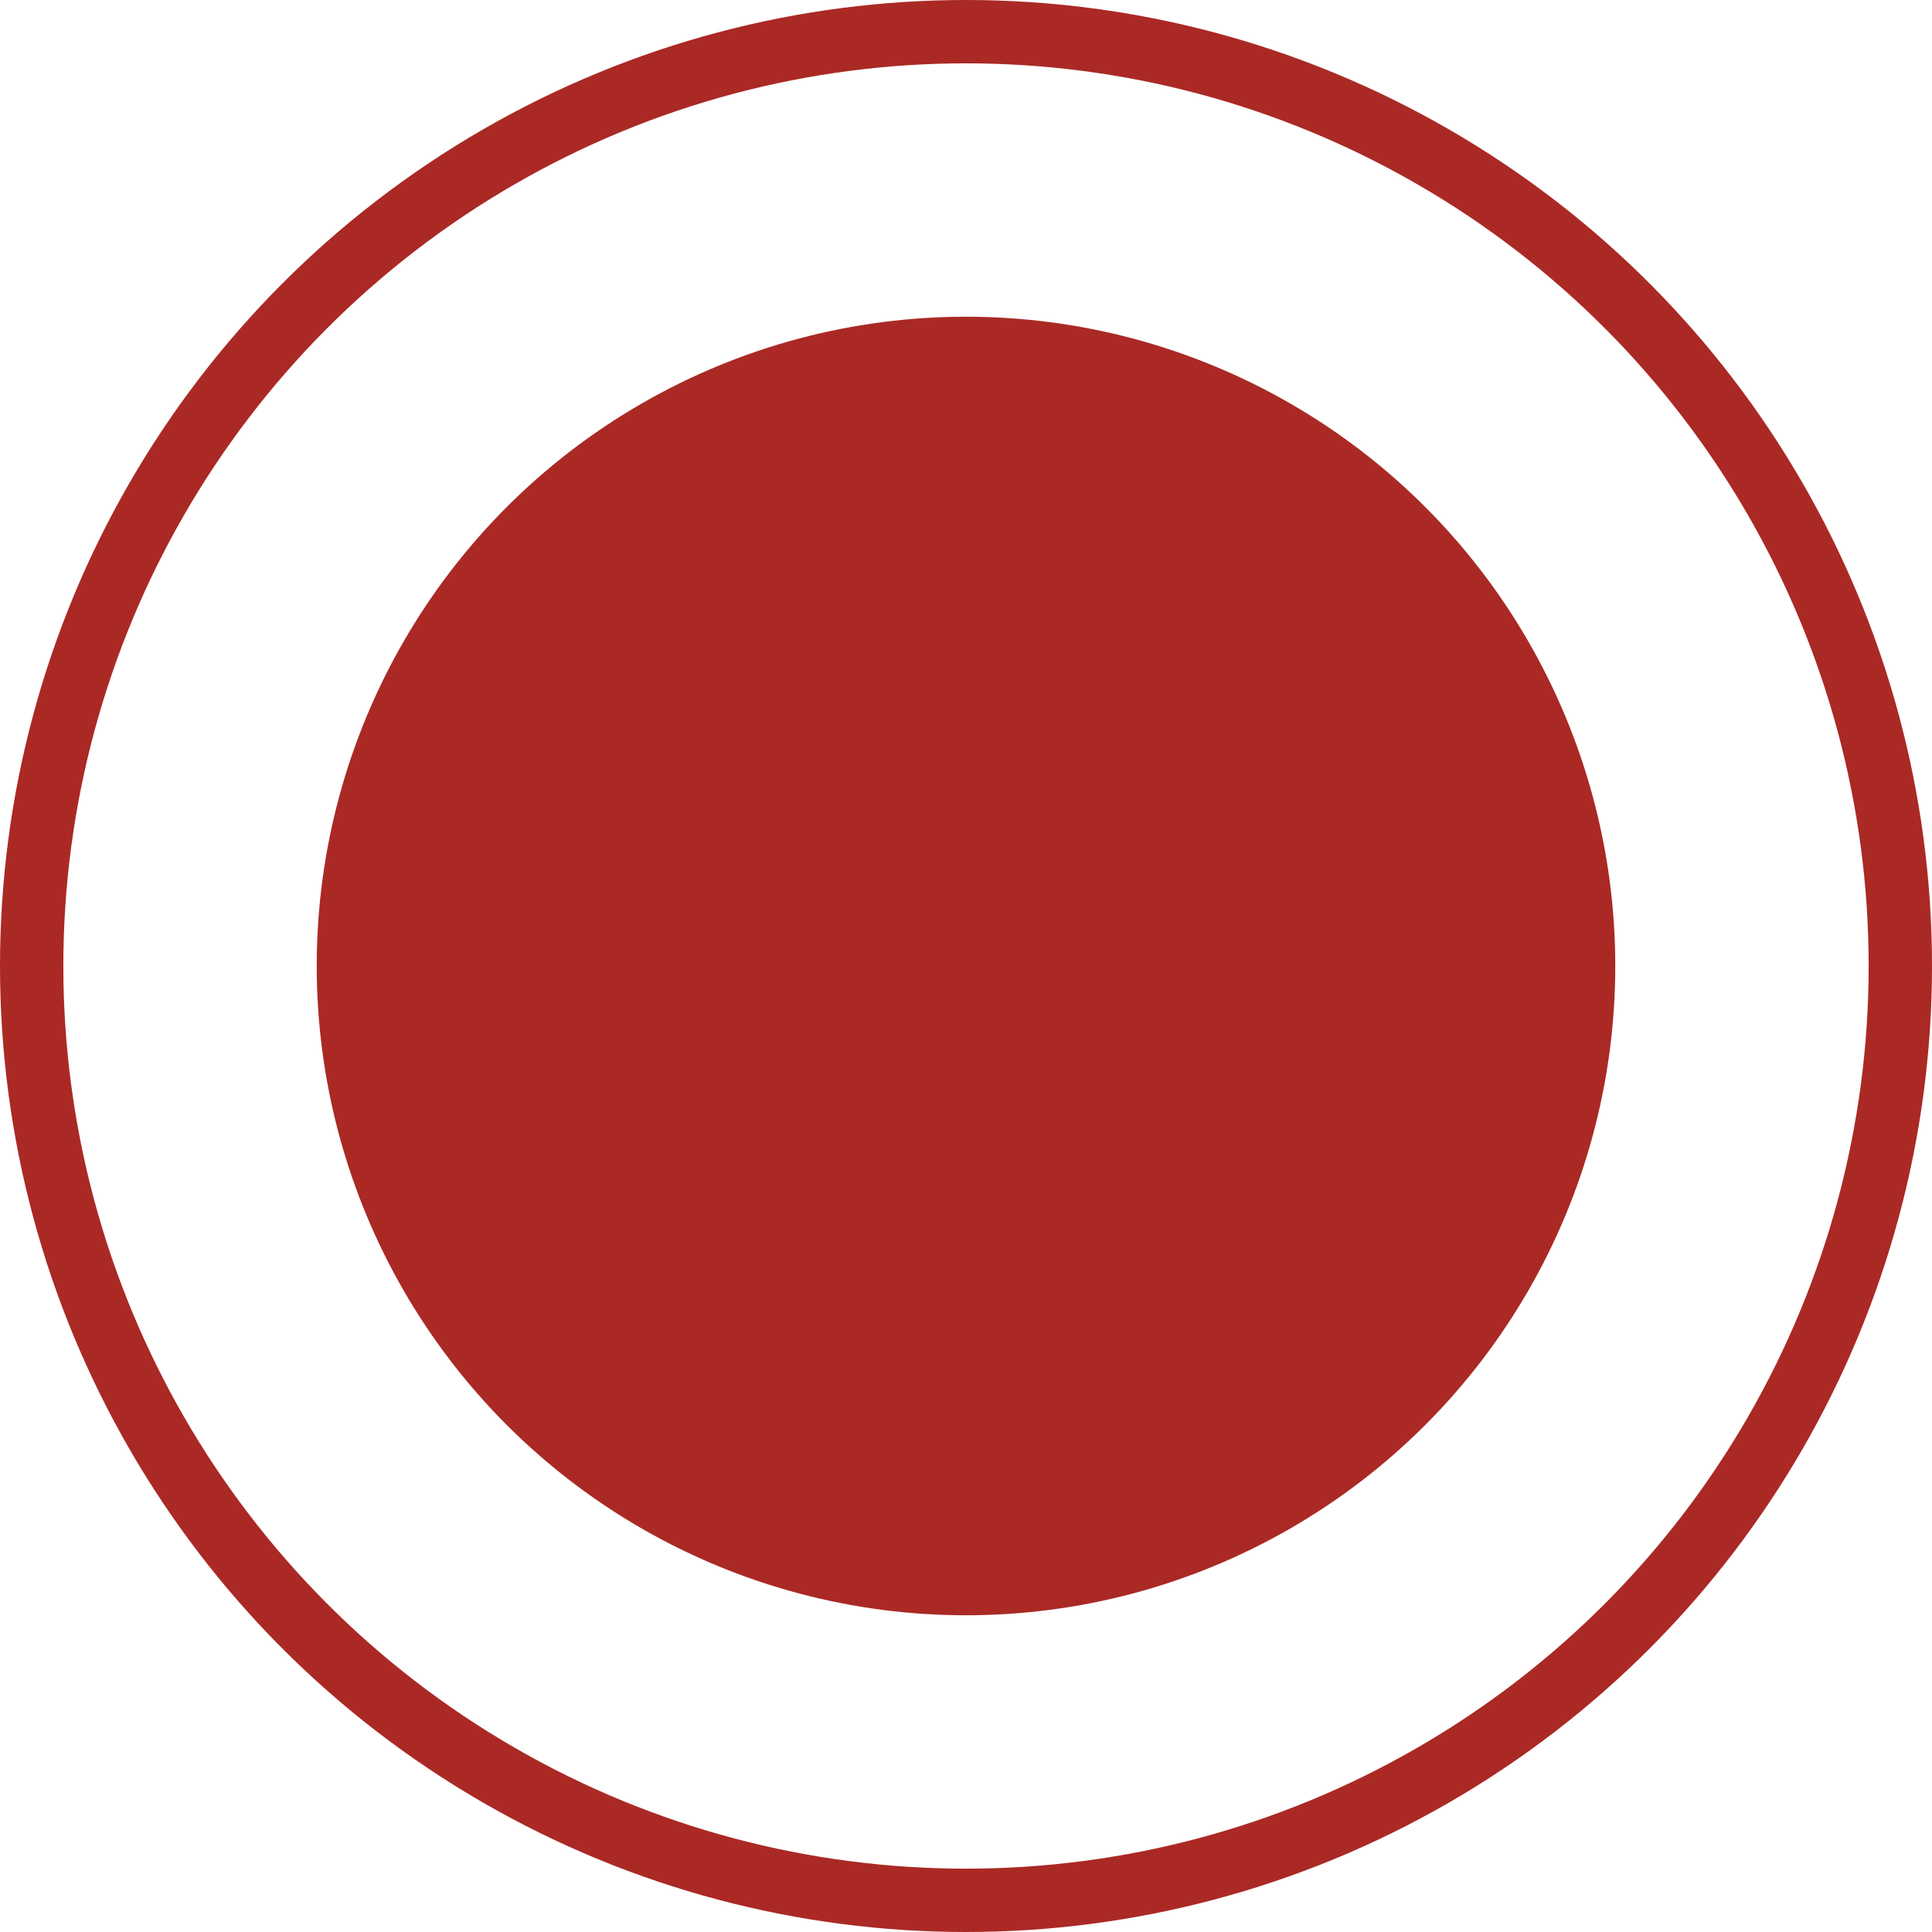
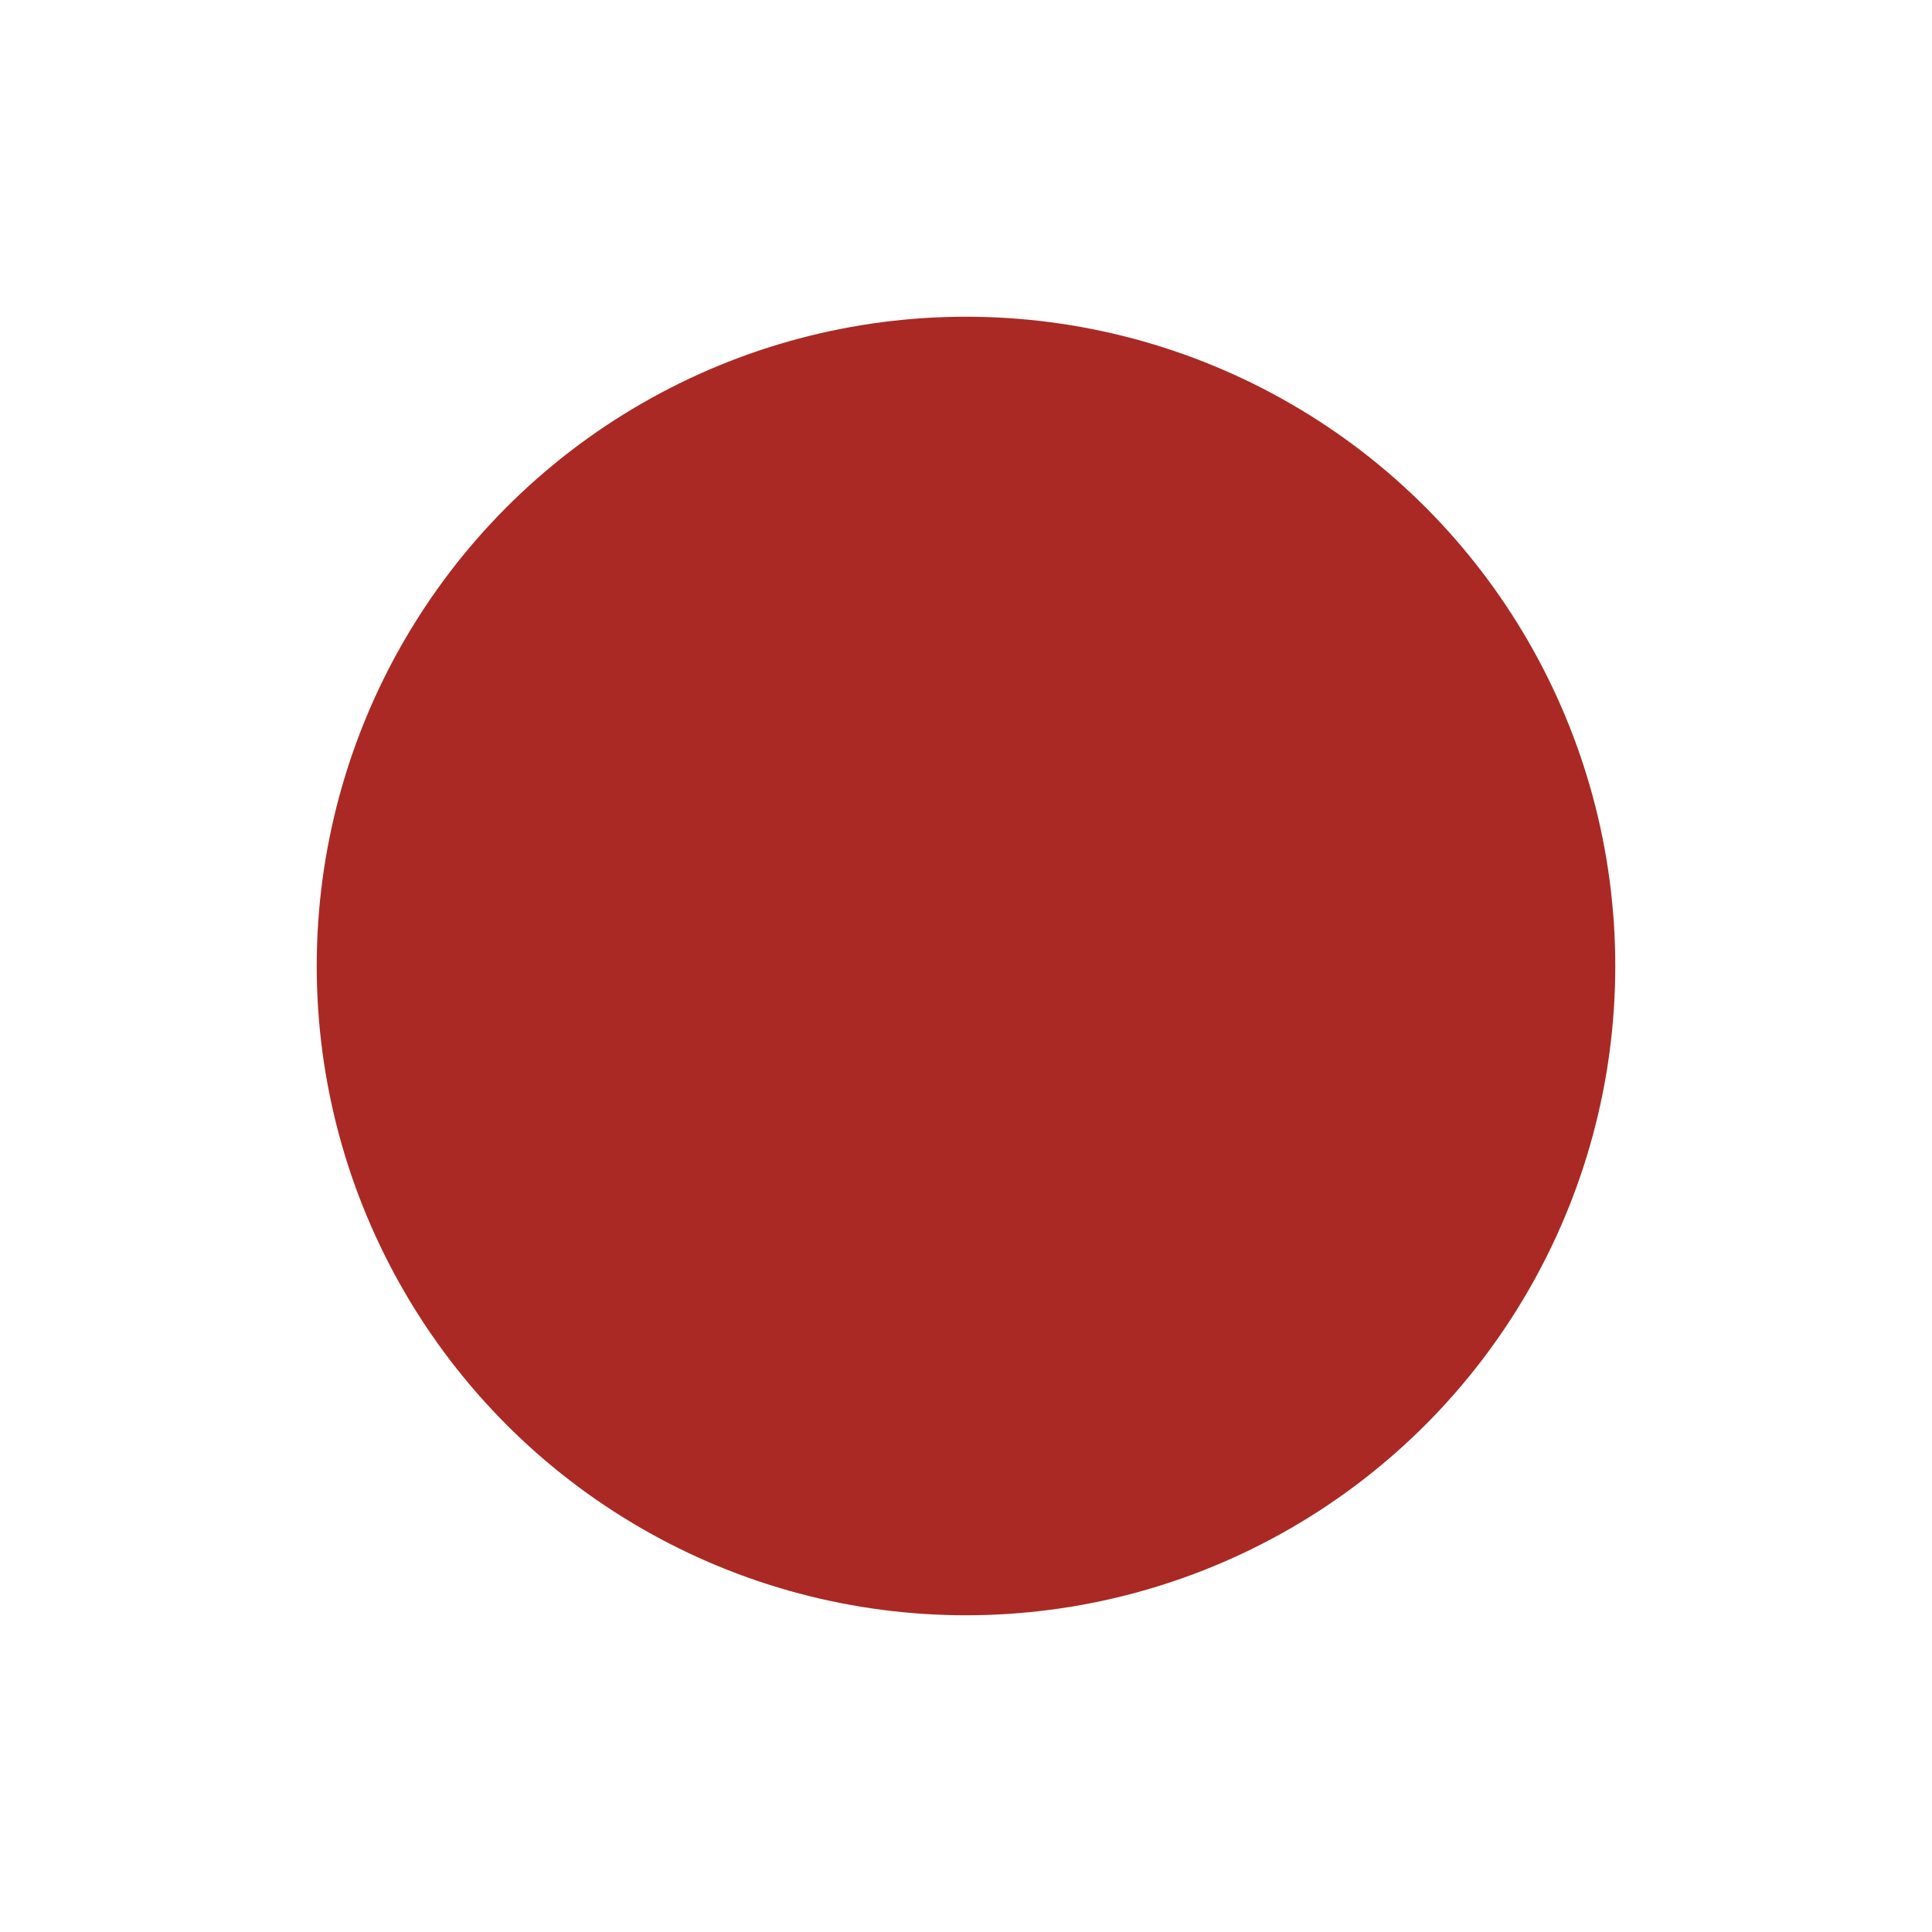
<svg xmlns="http://www.w3.org/2000/svg" width="61" height="61" viewBox="0 0 61 61" fill="none">
-   <circle cx="30.5" cy="30.5" r="29.5" stroke="#AA2925" stroke-width="2" />
  <circle cx="30.5" cy="30.5" r="20" fill="#AA2925" stroke="#AA2925" />
</svg>